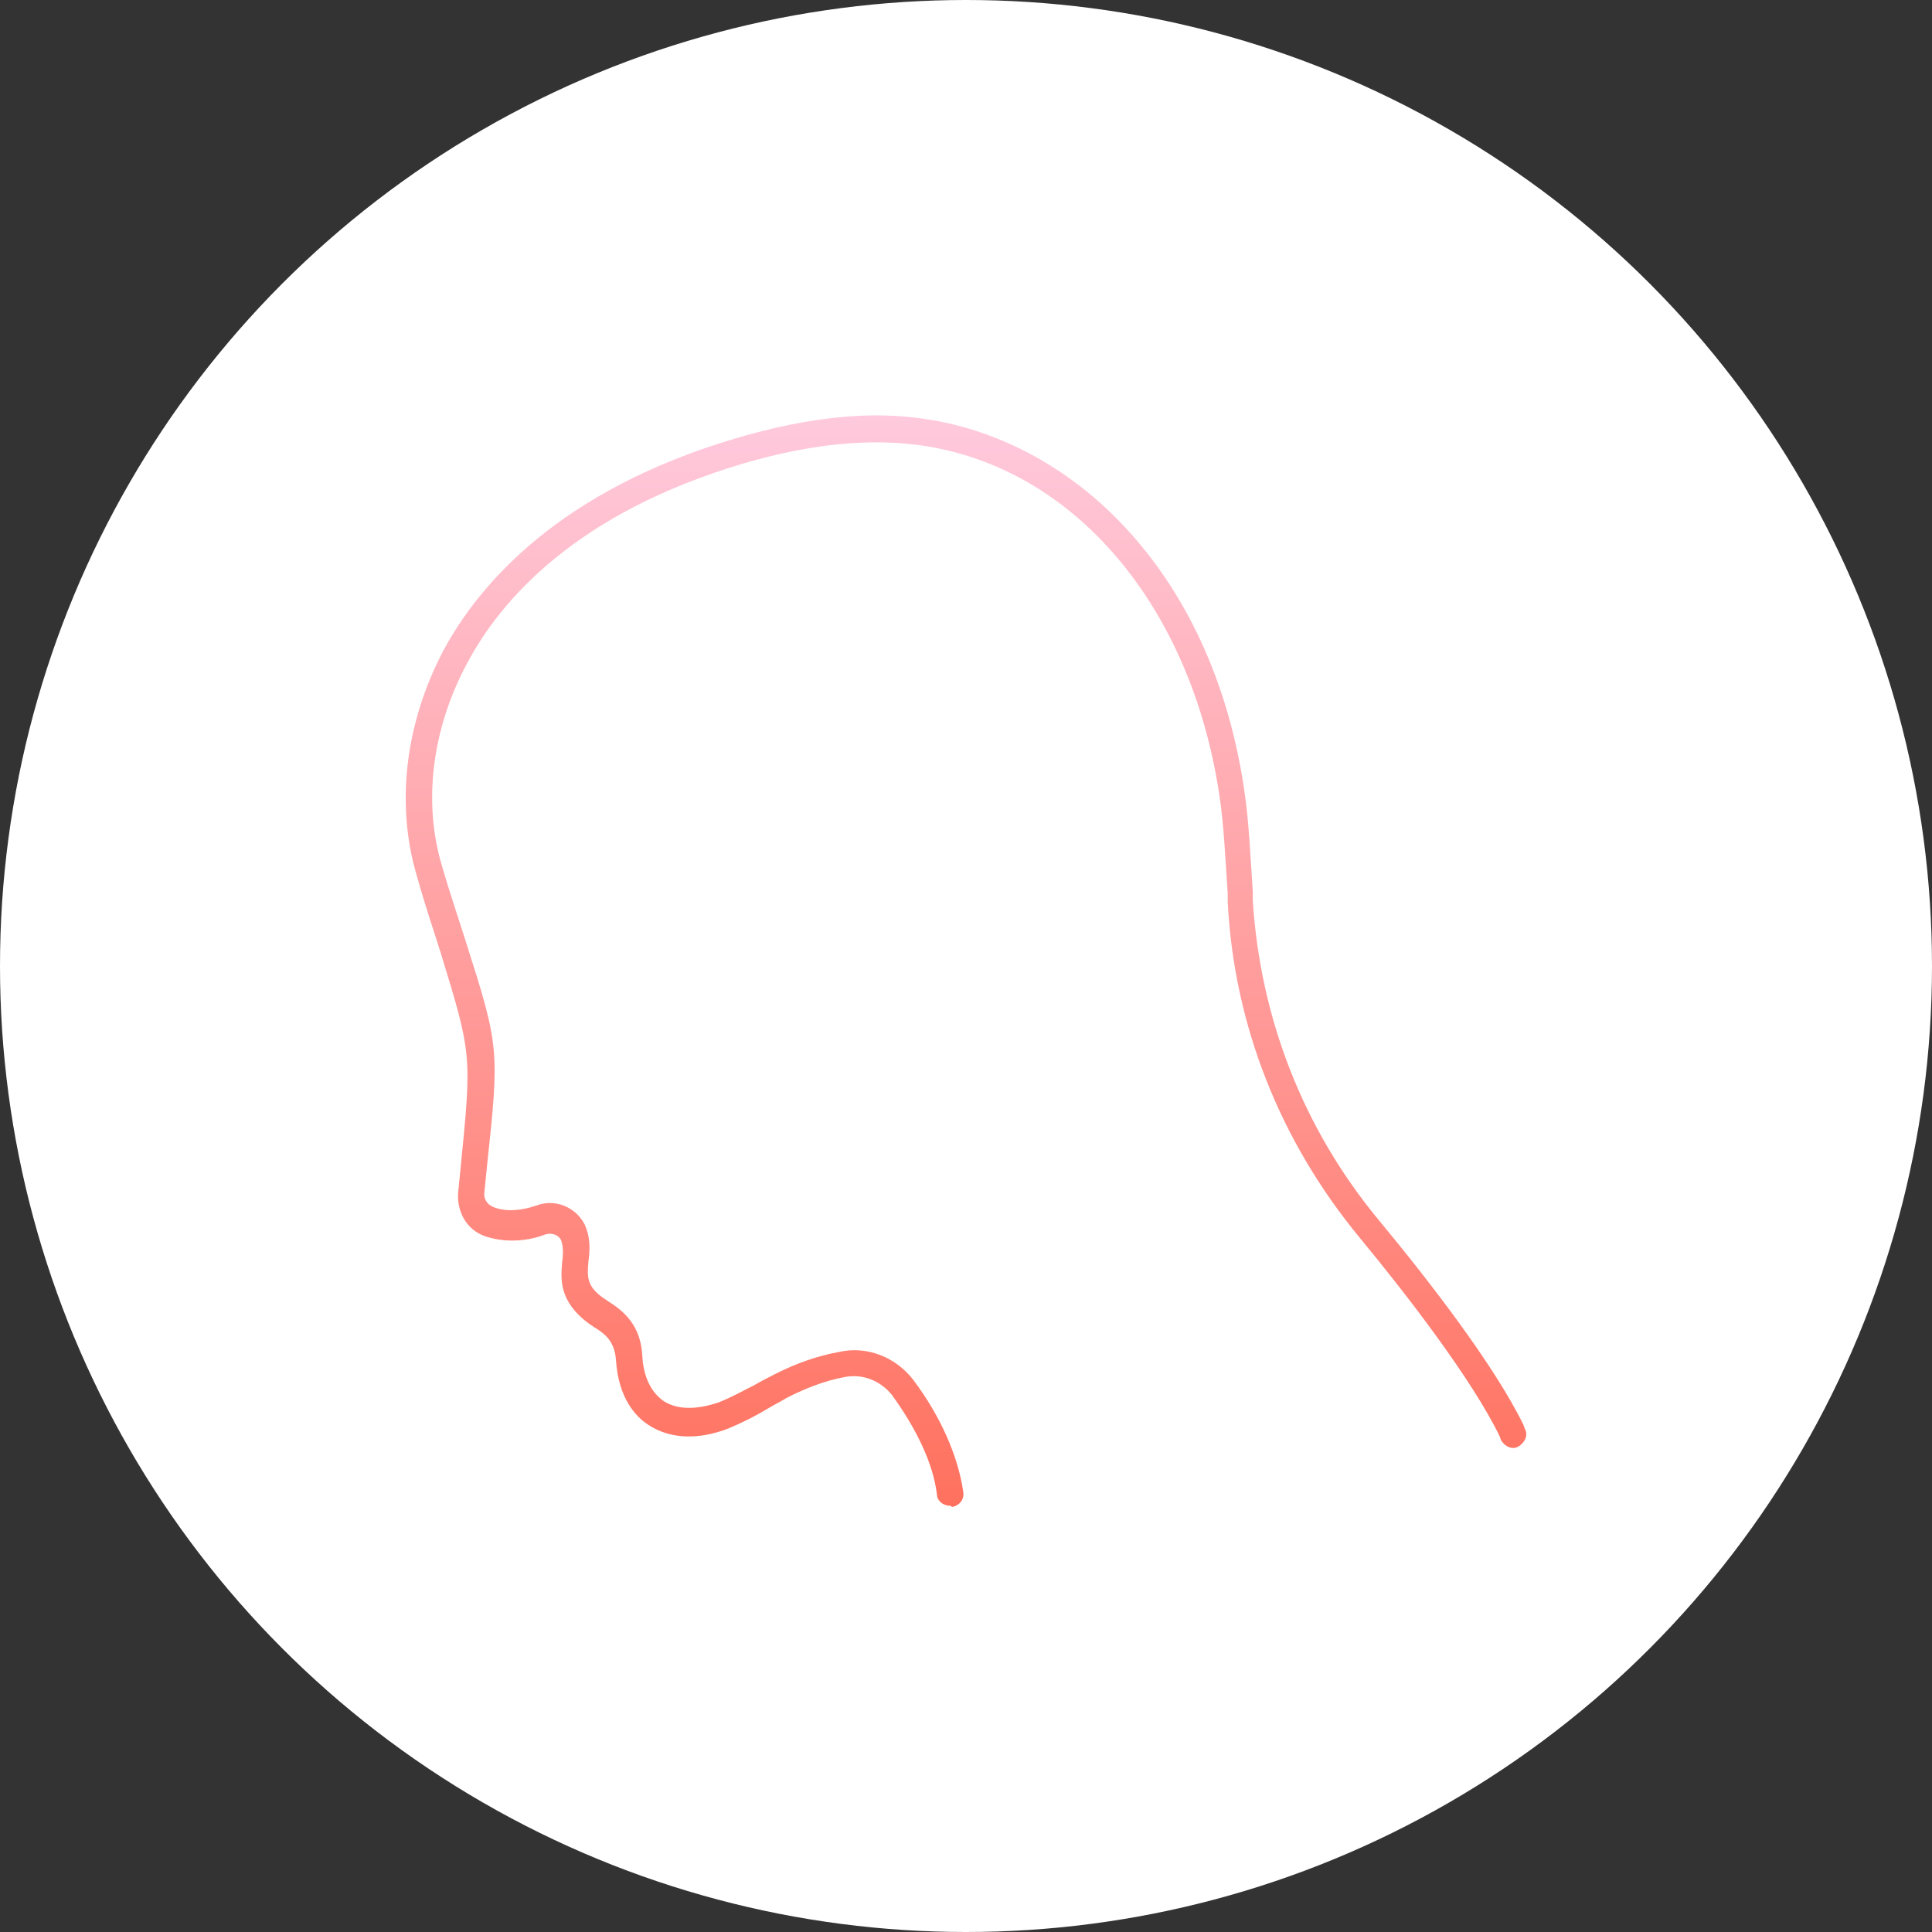
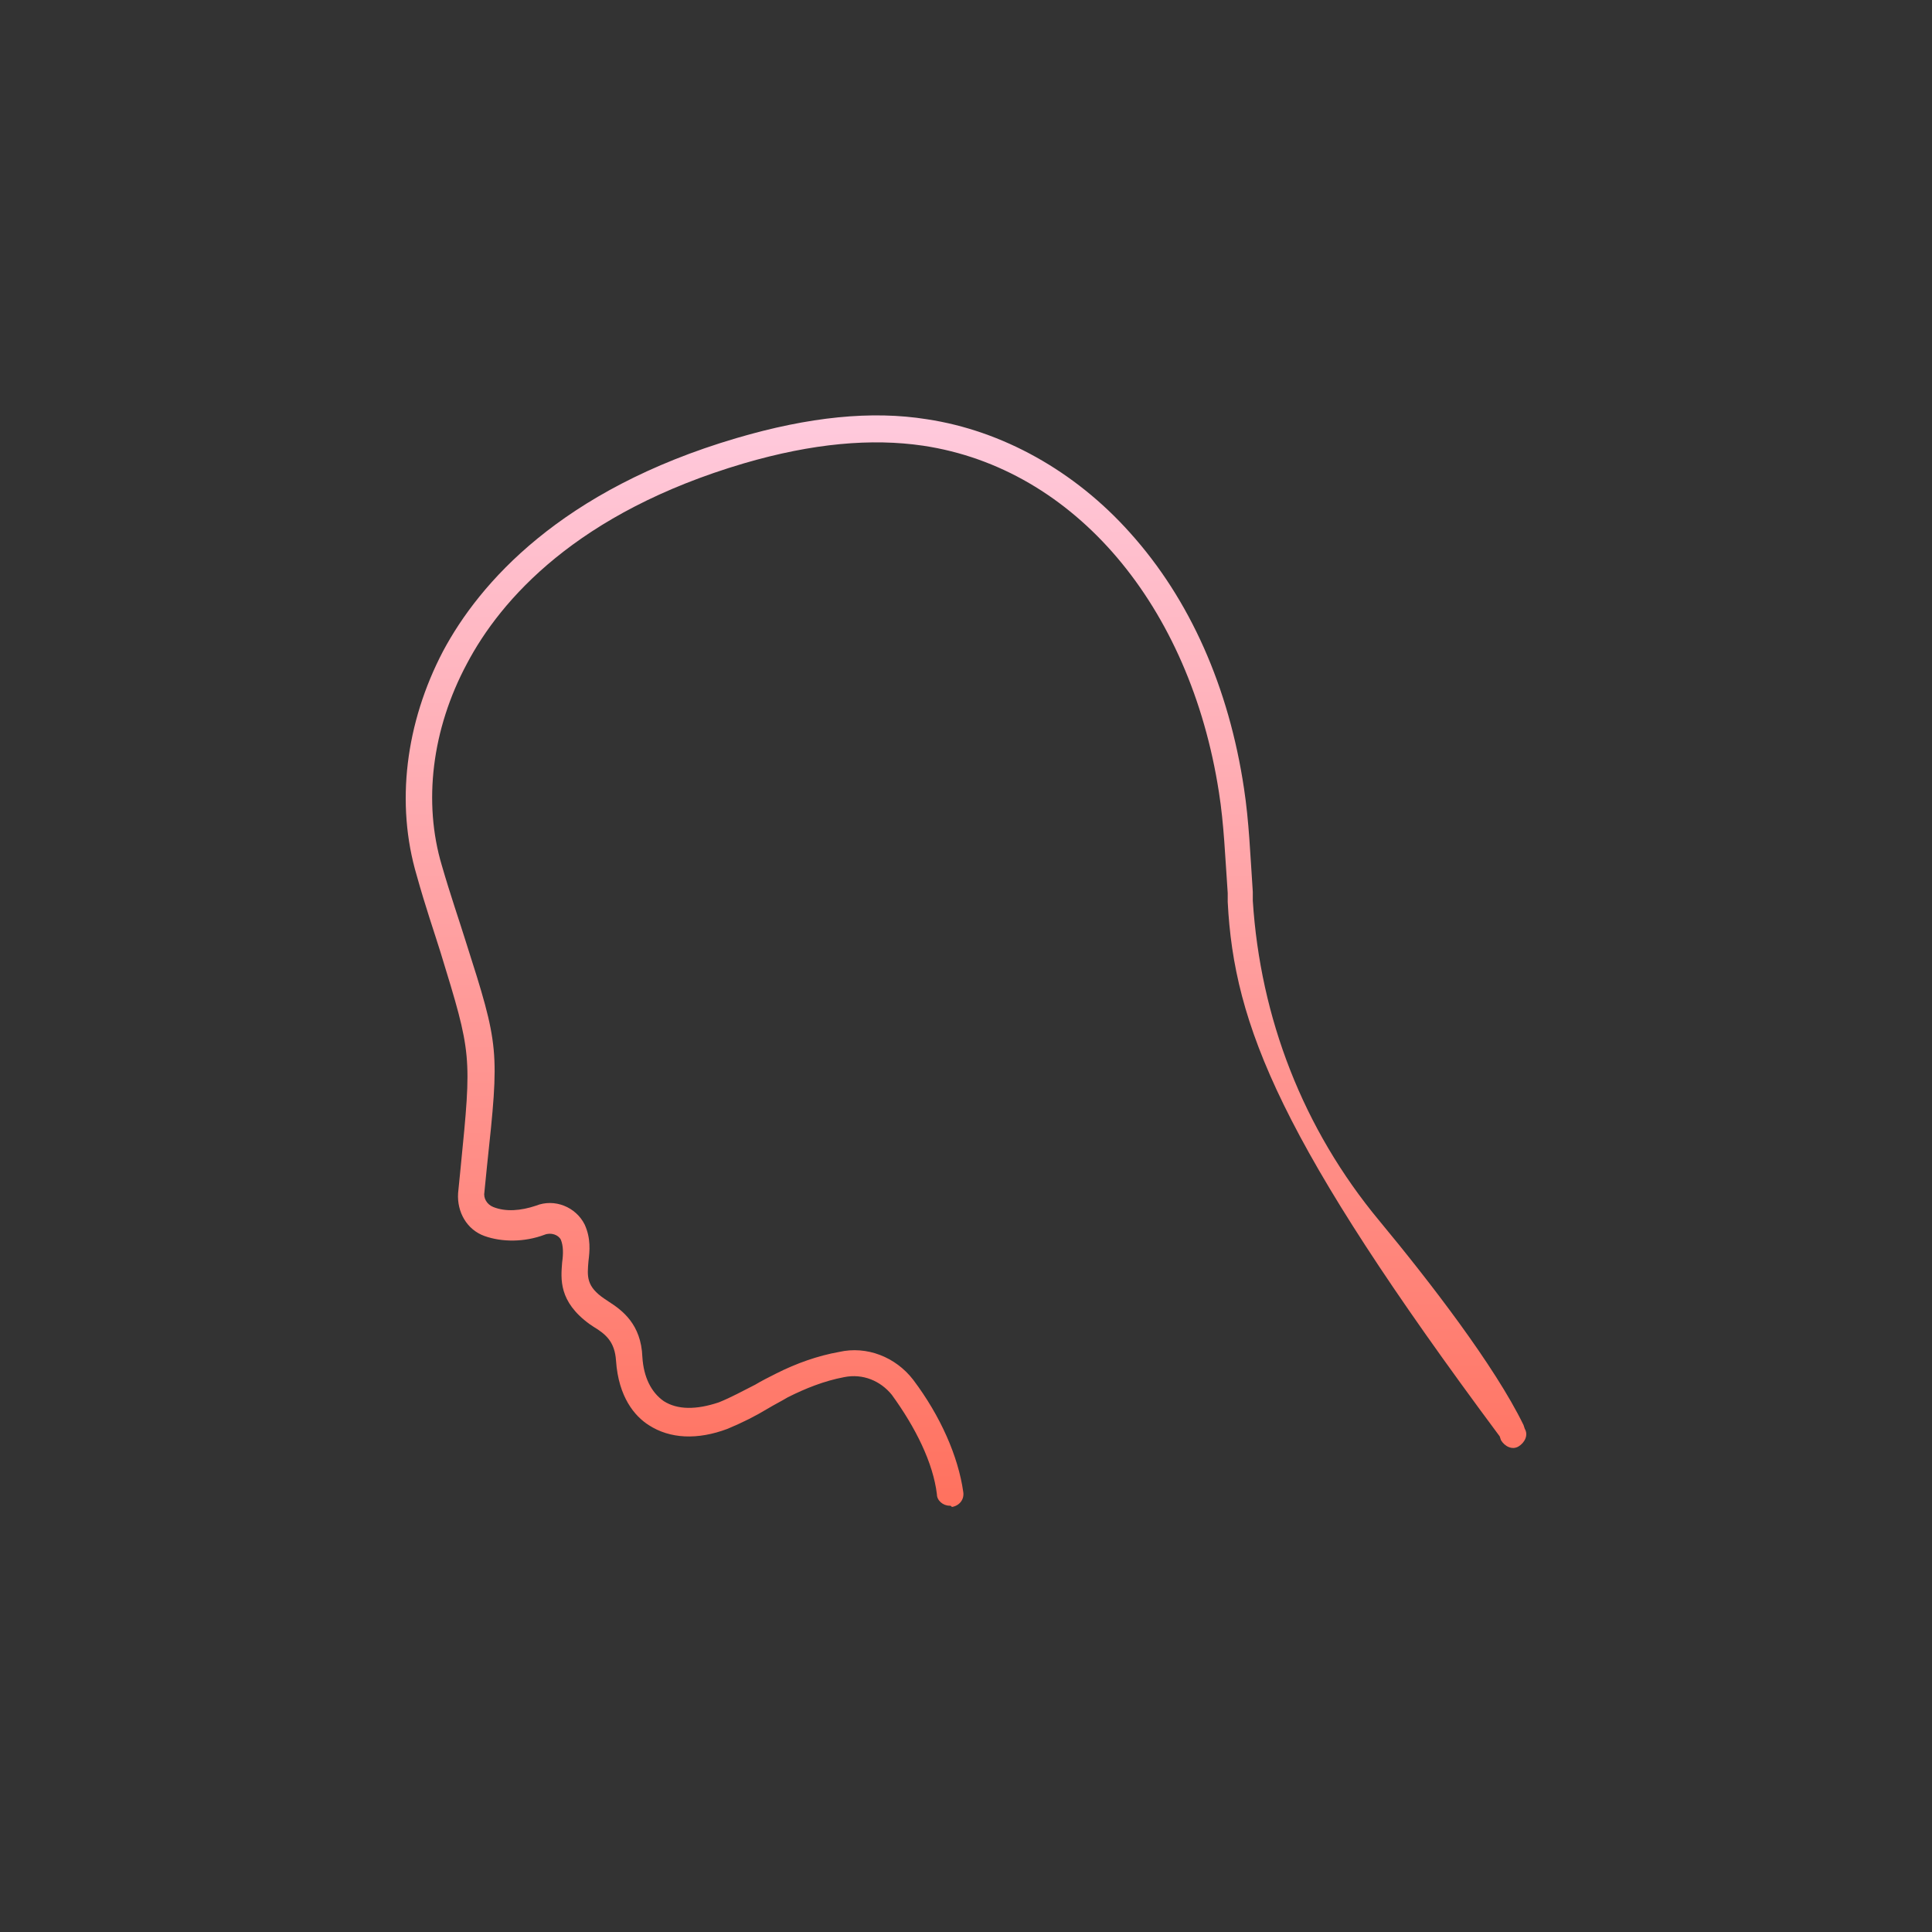
<svg xmlns="http://www.w3.org/2000/svg" width="200" height="200" viewBox="0 0 200 200" fill="none">
  <rect x="0" y="0" width="200" height="200" fill="#333333" stroke="none" />
-   <circle cx="100" cy="100" r="100" fill="white" />
-   <path d="M98.287 155.868C97.638 155.868 96.989 155.347 96.989 154.694C96.6 151.433 94.783 147.779 92.318 144.387C91.15 142.952 89.334 142.169 87.387 142.561C85.311 142.952 83.365 143.735 81.548 144.649C80.899 145.04 80.121 145.431 79.472 145.823C78.174 146.605 76.877 147.258 75.319 147.91C72.205 149.085 69.35 148.954 67.144 147.519C65.717 146.605 64.03 144.649 63.771 140.865C63.642 138.908 62.733 138.125 61.436 137.342L61.047 137.081C57.803 134.733 58.062 132.384 58.192 130.687C58.321 129.774 58.321 128.991 58.062 128.339C57.803 127.818 57.024 127.557 56.376 127.818C54.299 128.601 51.964 128.601 50.147 127.948C48.331 127.295 47.293 125.469 47.422 123.512L47.682 120.903C48.849 109.161 48.849 109.161 45.606 98.591C44.957 96.503 44.049 93.894 43.14 90.632C40.935 83.195 41.973 74.844 45.866 67.407C49.629 60.362 58.063 50.706 76.229 45.356C83.755 43.139 90.243 42.486 95.952 43.4C103.738 44.574 111.263 48.749 116.972 55.142C123.2 62.057 127.222 71.19 128.78 81.628C129.299 85.02 129.429 88.543 129.689 92.328V93.242C130.467 105.375 134.879 116.857 142.794 126.382C147.984 132.644 154.731 141.386 157.715 147.519L157.845 147.91C158.234 148.562 157.845 149.345 157.196 149.737C156.547 150.128 155.768 149.737 155.379 149.084L155.25 148.693C152.395 142.821 145.778 134.21 140.717 128.078C132.543 118.162 127.742 106.158 127.093 93.371V92.458C126.833 88.804 126.704 85.281 126.184 82.019C123.2 62.711 111.263 48.49 95.562 46.139C90.242 45.356 84.143 45.878 77.007 47.966C59.749 53.054 51.835 62.057 48.331 68.712C44.698 75.497 43.79 83.064 45.737 89.588C46.645 92.72 47.553 95.329 48.202 97.417C51.706 108.377 51.706 108.638 50.408 120.772L50.148 123.381C50.019 124.034 50.408 124.686 51.057 124.947C52.355 125.468 53.911 125.338 55.468 124.817C57.414 124.034 59.621 124.947 60.529 126.773C61.178 128.209 61.047 129.514 60.918 130.557C60.788 132.122 60.658 133.166 62.605 134.471L62.994 134.732C64.422 135.646 66.368 137.08 66.498 140.473C66.627 142.561 67.407 144.127 68.704 145.04C70.131 145.954 72.077 145.954 74.413 145.171C75.711 144.649 76.879 143.996 78.175 143.344C78.825 142.953 79.603 142.561 80.381 142.17C82.457 141.126 84.663 140.343 86.869 139.952C89.724 139.299 92.708 140.473 94.524 142.822C97.379 146.606 99.195 150.781 99.714 154.435C99.844 155.217 99.325 155.87 98.546 156C98.417 155.869 98.417 155.869 98.287 155.869L98.287 155.868Z" fill="url(#paint0_linear_3_515)" />
+   <path d="M98.287 155.868C97.638 155.868 96.989 155.347 96.989 154.694C96.6 151.433 94.783 147.779 92.318 144.387C91.15 142.952 89.334 142.169 87.387 142.561C85.311 142.952 83.365 143.735 81.548 144.649C80.899 145.04 80.121 145.431 79.472 145.823C78.174 146.605 76.877 147.258 75.319 147.91C72.205 149.085 69.35 148.954 67.144 147.519C65.717 146.605 64.03 144.649 63.771 140.865C63.642 138.908 62.733 138.125 61.436 137.342L61.047 137.081C57.803 134.733 58.062 132.384 58.192 130.687C58.321 129.774 58.321 128.991 58.062 128.339C57.803 127.818 57.024 127.557 56.376 127.818C54.299 128.601 51.964 128.601 50.147 127.948C48.331 127.295 47.293 125.469 47.422 123.512L47.682 120.903C48.849 109.161 48.849 109.161 45.606 98.591C44.957 96.503 44.049 93.894 43.14 90.632C40.935 83.195 41.973 74.844 45.866 67.407C49.629 60.362 58.063 50.706 76.229 45.356C83.755 43.139 90.243 42.486 95.952 43.4C103.738 44.574 111.263 48.749 116.972 55.142C123.2 62.057 127.222 71.19 128.78 81.628C129.299 85.02 129.429 88.543 129.689 92.328V93.242C130.467 105.375 134.879 116.857 142.794 126.382C147.984 132.644 154.731 141.386 157.715 147.519L157.845 147.91C158.234 148.562 157.845 149.345 157.196 149.737C156.547 150.128 155.768 149.737 155.379 149.084L155.25 148.693C132.543 118.162 127.742 106.158 127.093 93.371V92.458C126.833 88.804 126.704 85.281 126.184 82.019C123.2 62.711 111.263 48.49 95.562 46.139C90.242 45.356 84.143 45.878 77.007 47.966C59.749 53.054 51.835 62.057 48.331 68.712C44.698 75.497 43.79 83.064 45.737 89.588C46.645 92.72 47.553 95.329 48.202 97.417C51.706 108.377 51.706 108.638 50.408 120.772L50.148 123.381C50.019 124.034 50.408 124.686 51.057 124.947C52.355 125.468 53.911 125.338 55.468 124.817C57.414 124.034 59.621 124.947 60.529 126.773C61.178 128.209 61.047 129.514 60.918 130.557C60.788 132.122 60.658 133.166 62.605 134.471L62.994 134.732C64.422 135.646 66.368 137.08 66.498 140.473C66.627 142.561 67.407 144.127 68.704 145.04C70.131 145.954 72.077 145.954 74.413 145.171C75.711 144.649 76.879 143.996 78.175 143.344C78.825 142.953 79.603 142.561 80.381 142.17C82.457 141.126 84.663 140.343 86.869 139.952C89.724 139.299 92.708 140.473 94.524 142.822C97.379 146.606 99.195 150.781 99.714 154.435C99.844 155.217 99.325 155.87 98.546 156C98.417 155.869 98.417 155.869 98.287 155.869L98.287 155.868Z" fill="url(#paint0_linear_3_515)" />
  <defs>
    <linearGradient id="paint0_linear_3_515" x1="100" y1="43" x2="100" y2="156" gradientUnits="userSpaceOnUse">
      <stop stop-color="#FFCADD" />
      <stop offset="1" stop-color="#FF715E" />
    </linearGradient>
  </defs>
</svg>